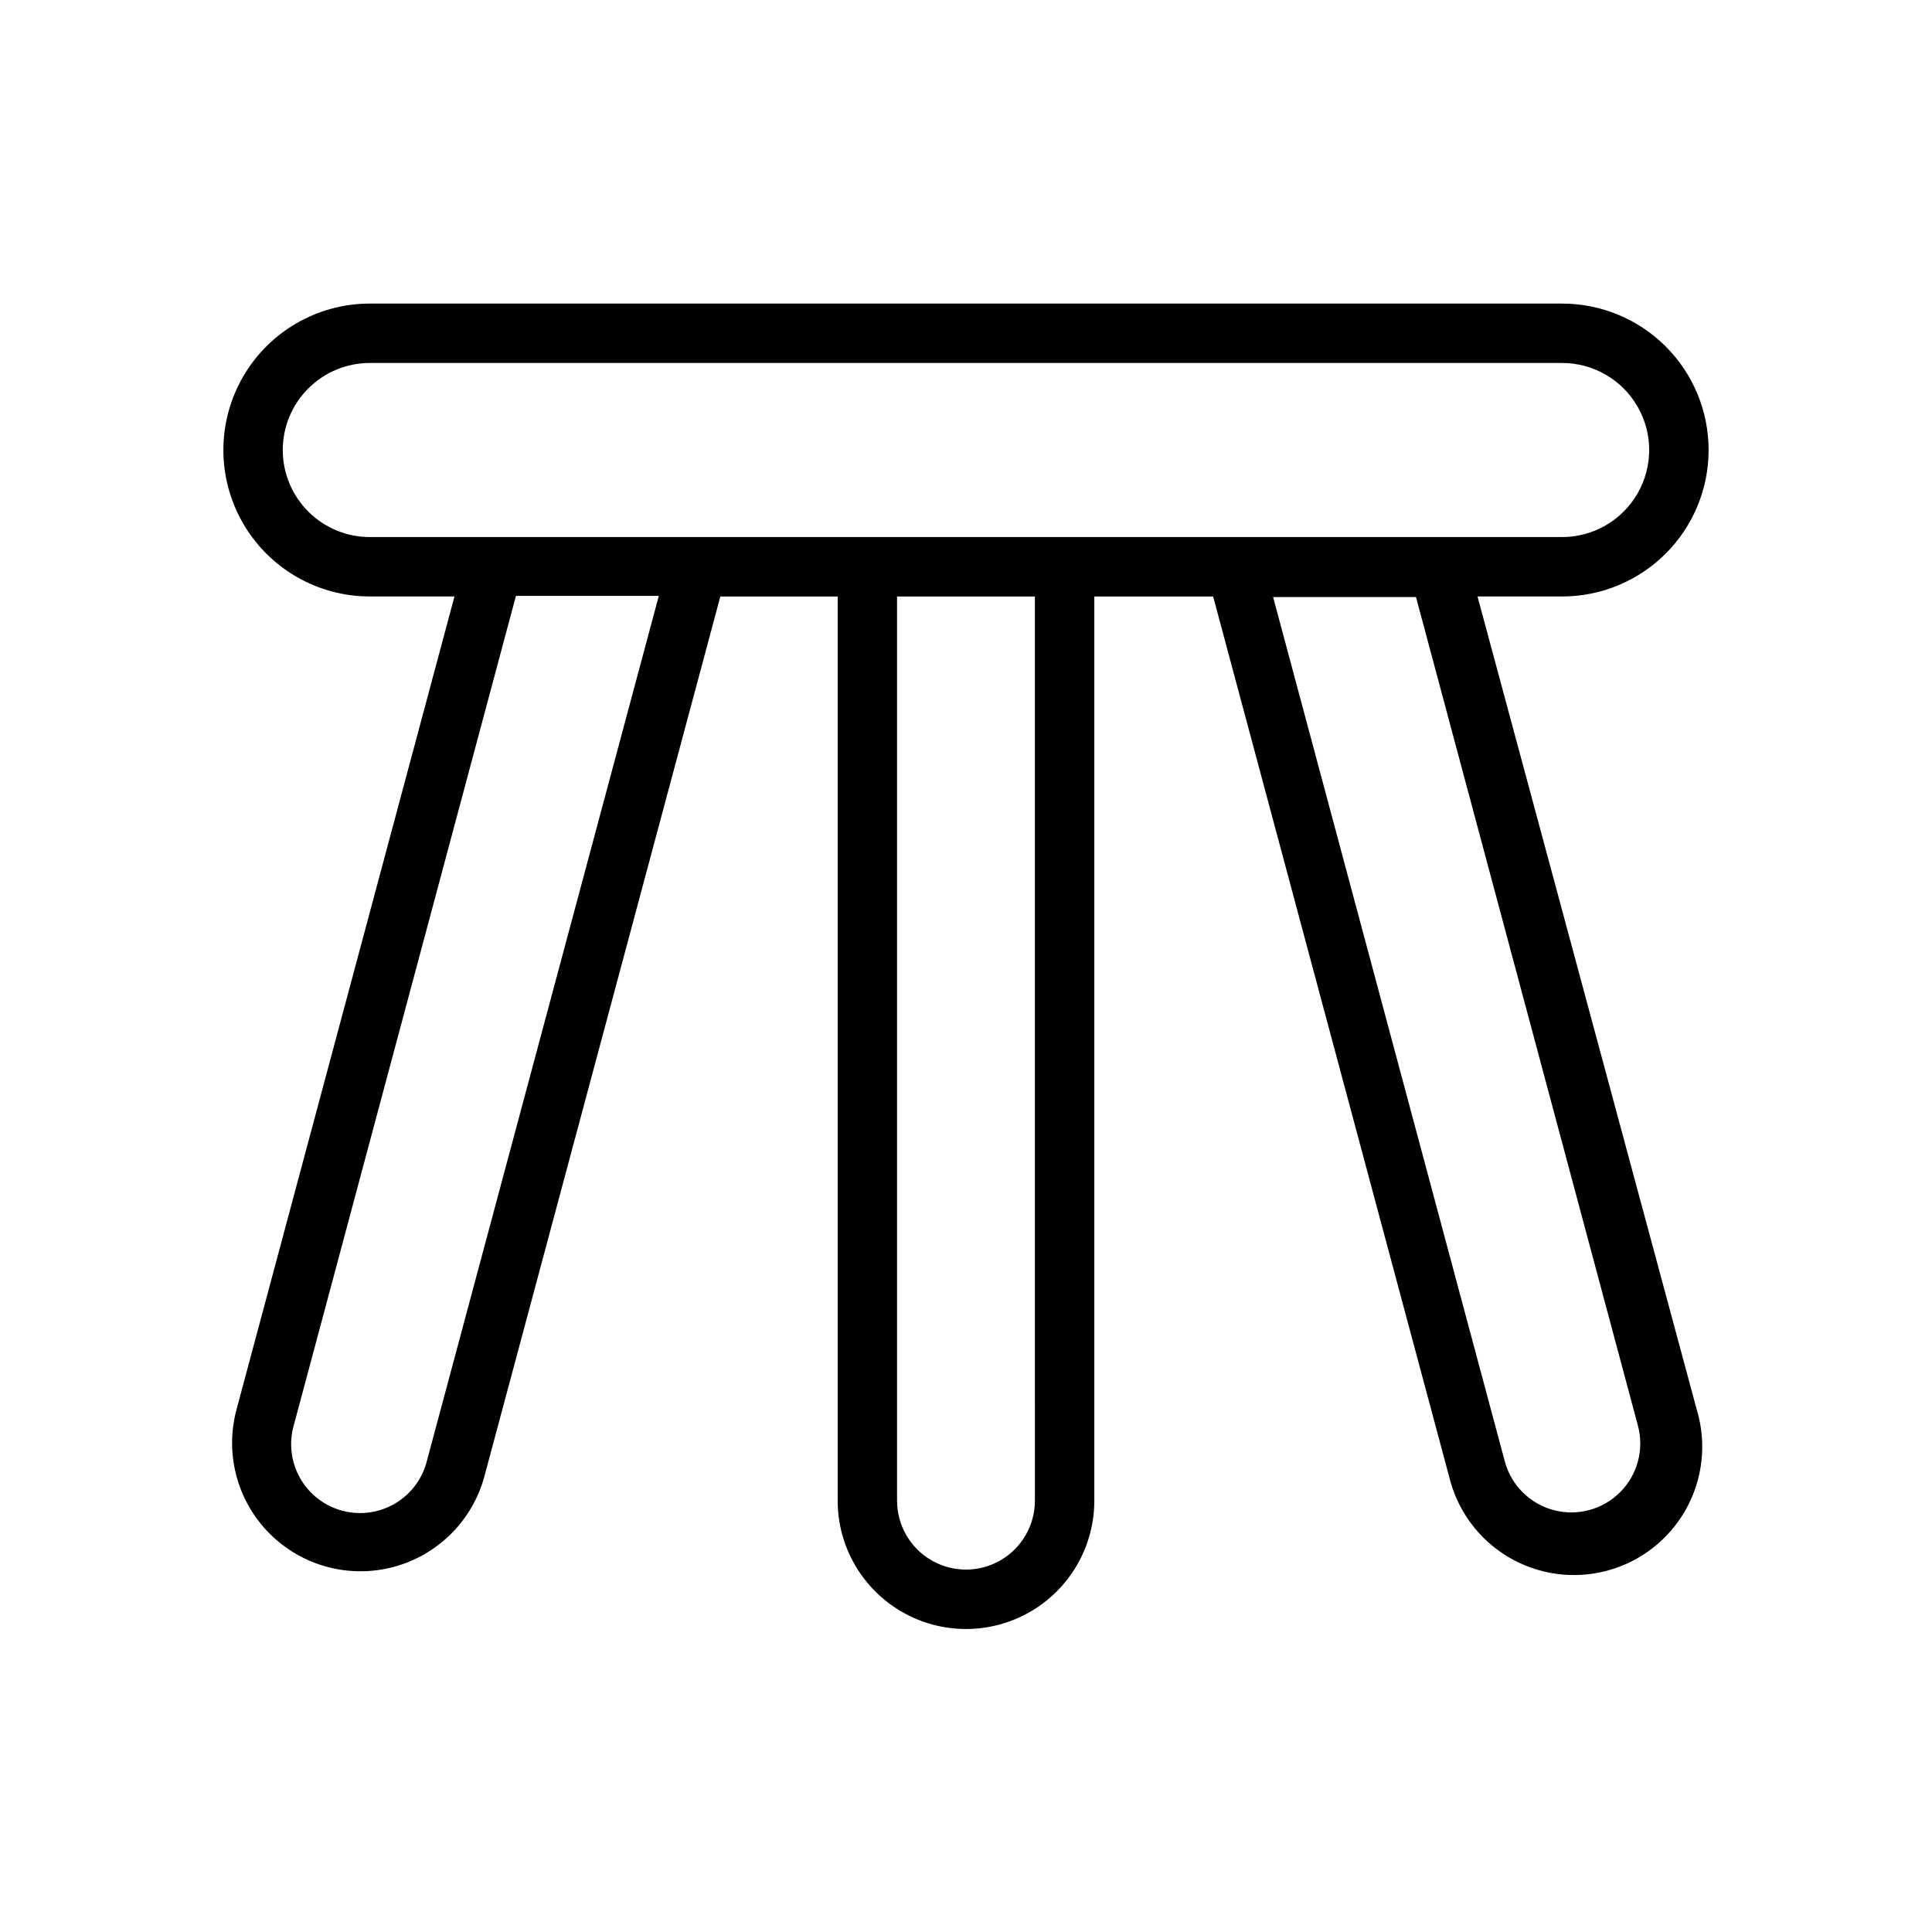
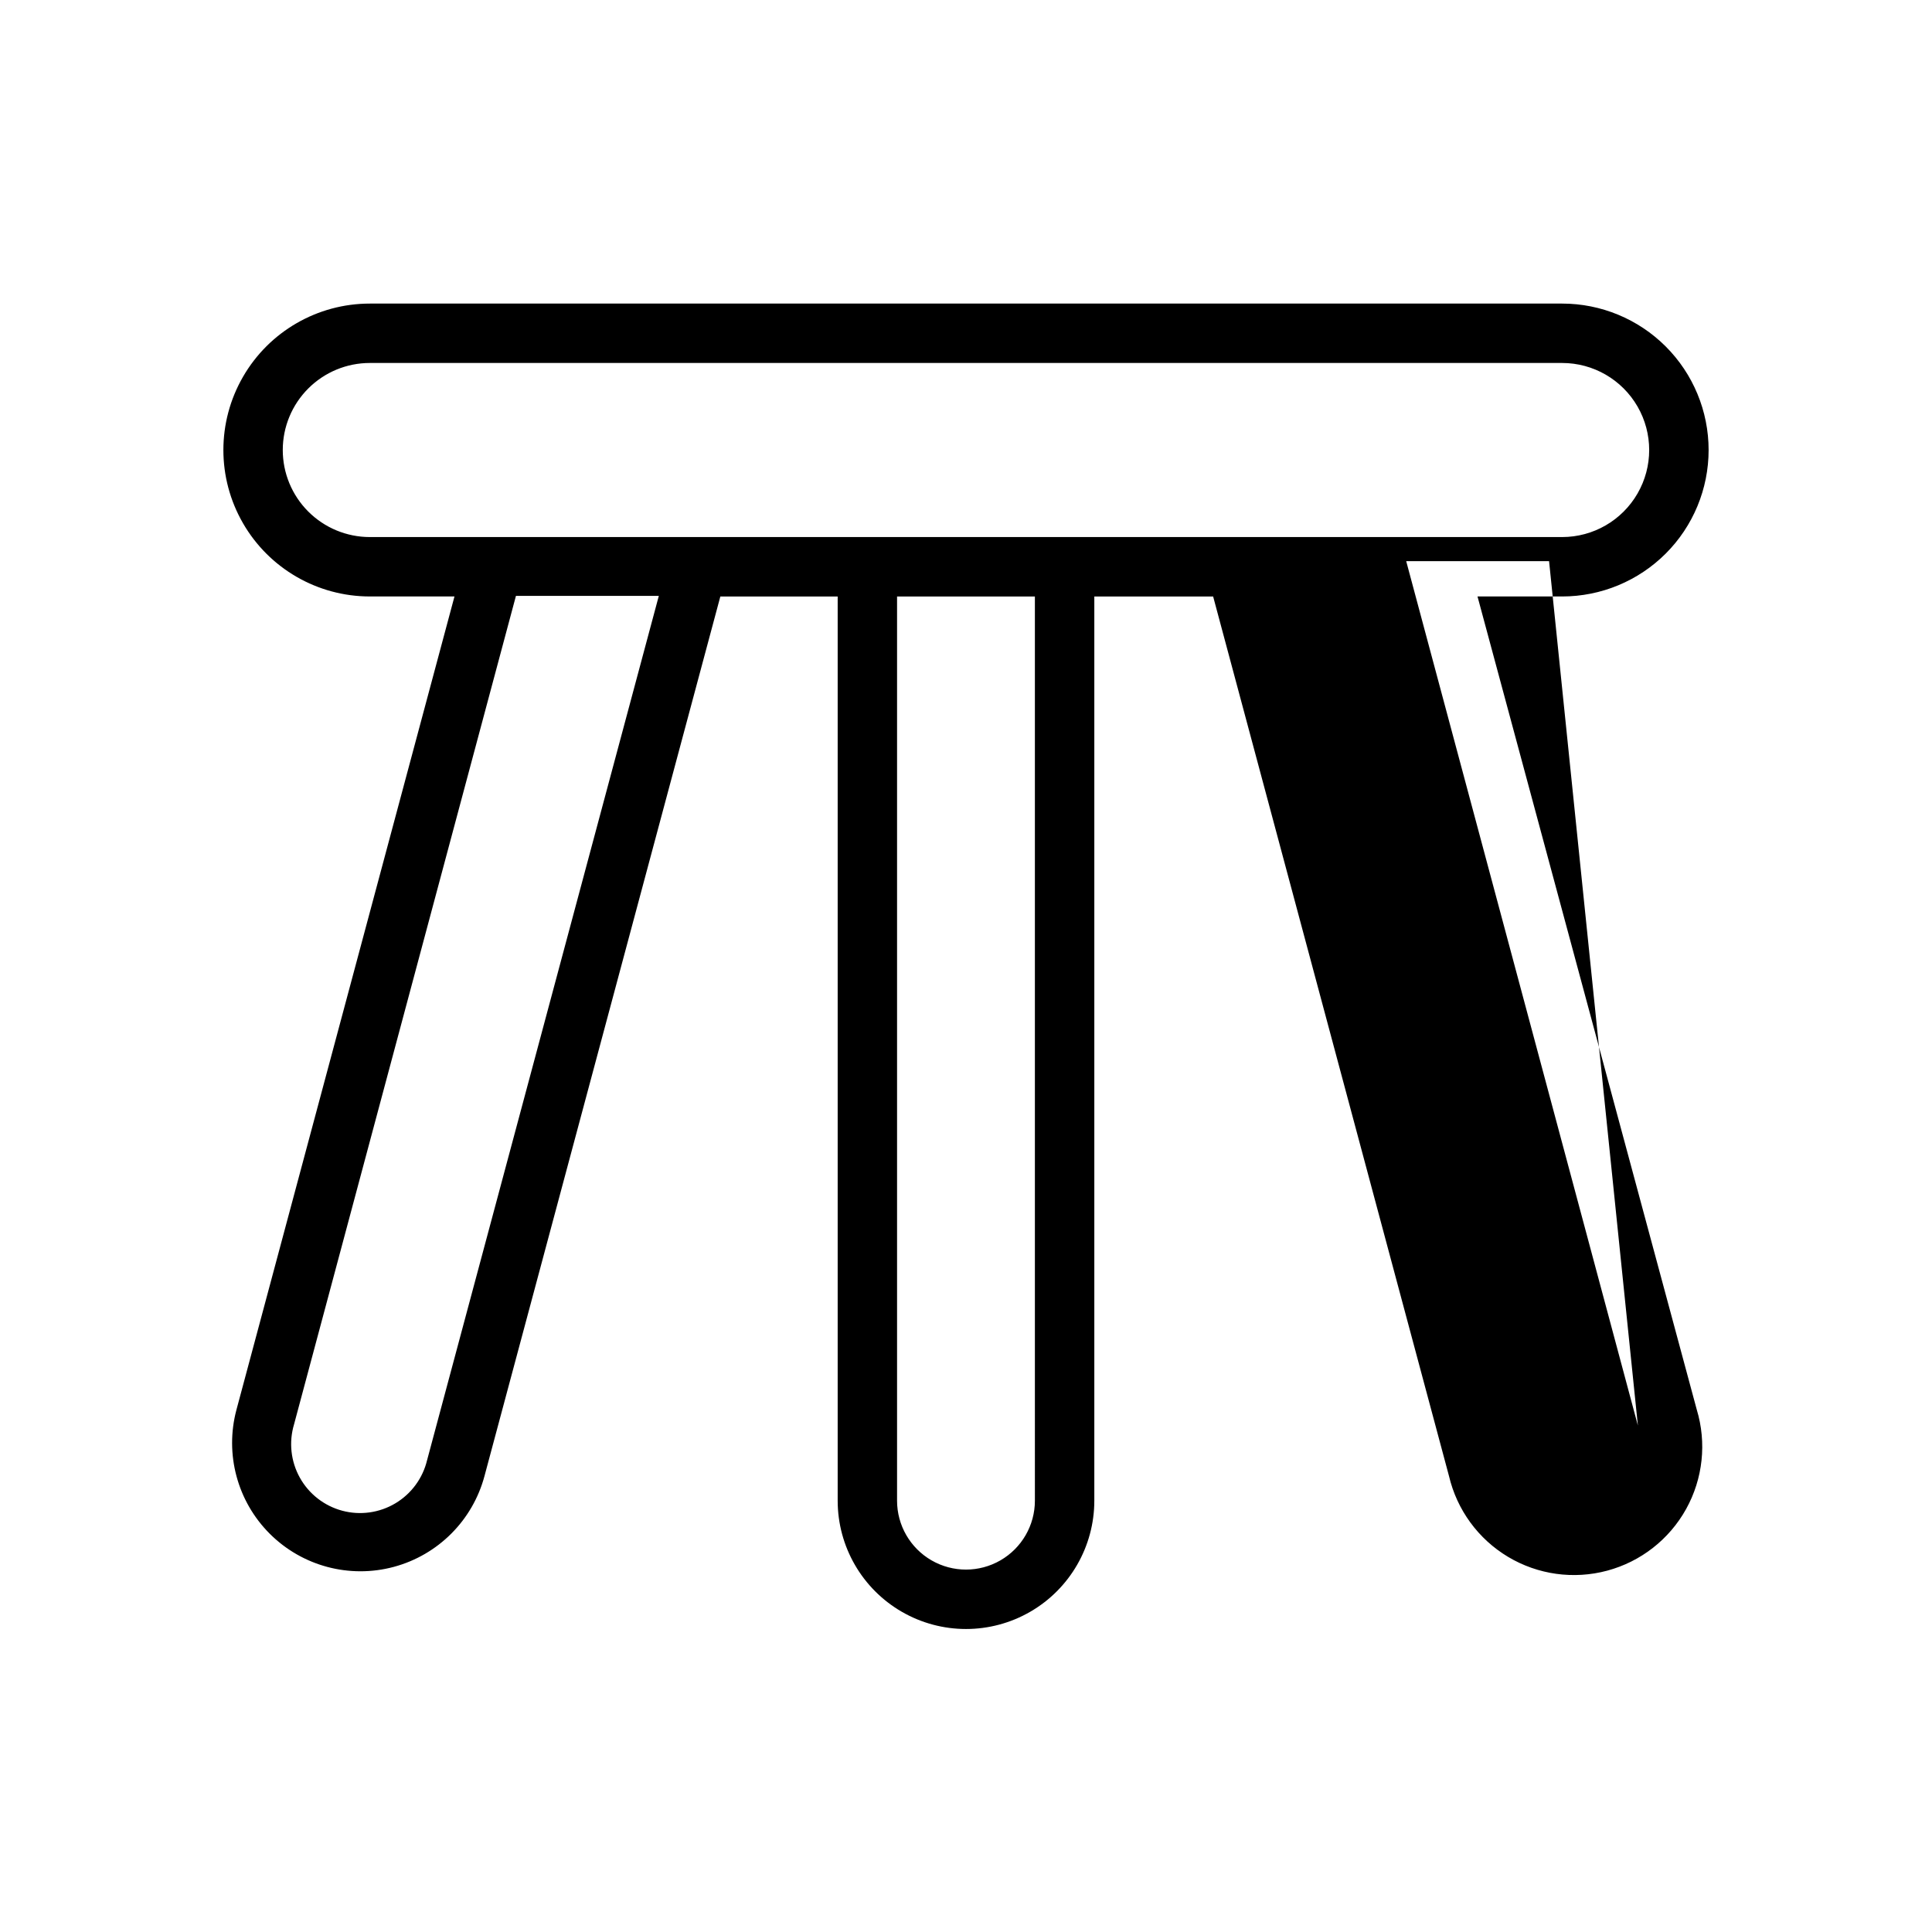
<svg xmlns="http://www.w3.org/2000/svg" fill="#000000" width="800px" height="800px" version="1.1" viewBox="144 144 512 512">
-   <path d="m596.8 263.26c0-10.293-4.09-20.164-11.367-27.441-7.281-7.277-17.152-11.367-27.445-11.367h-315.98c-13.867 0-26.68 7.394-33.609 19.402-6.934 12.008-6.934 26.805 0 38.809 6.93 12.008 19.742 19.406 33.609 19.406h22.434l-57.781 215.54c-3.133 11.742 0.23 24.266 8.832 32.852 8.602 8.586 21.129 11.934 32.867 8.777 11.734-3.156 20.898-12.332 24.035-24.074l62.504-233.09h31.094v239.62c0 12.148 6.481 23.375 17.004 29.449 10.52 6.078 23.484 6.078 34.008 0 10.52-6.074 17-17.301 17-29.449v-239.62h31.488l62.504 233.09c2.106 8.965 7.754 16.695 15.656 21.422 7.902 4.727 17.383 6.043 26.273 3.656 8.895-2.387 16.438-8.281 20.91-16.332 4.469-8.047 5.484-17.566 2.812-26.379l-58.094-215.46h22.434c10.293 0 20.164-4.09 27.445-11.367 7.277-7.277 11.367-17.148 11.367-27.441zm-377.86 0h-0.004c0-6.117 2.43-11.984 6.758-16.309 4.324-4.328 10.191-6.758 16.309-6.758h315.98c8.242 0 15.855 4.398 19.977 11.535s4.121 15.926 0 23.062-11.734 11.535-19.977 11.535h-315.98c-6.117 0-11.984-2.434-16.309-6.758-4.328-4.324-6.758-10.191-6.758-16.309zm38.258 267.65h-0.004c-1.133 4.805-4.168 8.949-8.406 11.48-4.238 2.535-9.324 3.242-14.094 1.965-4.769-1.277-8.82-4.434-11.223-8.746-2.406-4.312-2.961-9.414-1.543-14.145l58.805-219.55h37.863zm161.06 10.785c0 6.523-3.481 12.555-9.133 15.816-5.648 3.262-12.609 3.262-18.262 0-5.652-3.262-9.133-9.293-9.133-15.816v-239.62h36.527zm159.8-19.918c1.703 6.301-0.086 13.031-4.691 17.652-4.606 4.625-11.328 6.441-17.633 4.766-6.305-1.68-11.238-6.59-12.941-12.891l-61.402-229.07h37.863z" />
+   <path d="m596.8 263.26c0-10.293-4.09-20.164-11.367-27.441-7.281-7.277-17.152-11.367-27.445-11.367h-315.98c-13.867 0-26.68 7.394-33.609 19.402-6.934 12.008-6.934 26.805 0 38.809 6.93 12.008 19.742 19.406 33.609 19.406h22.434l-57.781 215.54c-3.133 11.742 0.23 24.266 8.832 32.852 8.602 8.586 21.129 11.934 32.867 8.777 11.734-3.156 20.898-12.332 24.035-24.074l62.504-233.09h31.094v239.62c0 12.148 6.481 23.375 17.004 29.449 10.52 6.078 23.484 6.078 34.008 0 10.52-6.074 17-17.301 17-29.449v-239.62h31.488l62.504 233.09c2.106 8.965 7.754 16.695 15.656 21.422 7.902 4.727 17.383 6.043 26.273 3.656 8.895-2.387 16.438-8.281 20.91-16.332 4.469-8.047 5.484-17.566 2.812-26.379l-58.094-215.46h22.434c10.293 0 20.164-4.09 27.445-11.367 7.277-7.277 11.367-17.148 11.367-27.441zm-377.86 0h-0.004c0-6.117 2.43-11.984 6.758-16.309 4.324-4.328 10.191-6.758 16.309-6.758h315.98c8.242 0 15.855 4.398 19.977 11.535s4.121 15.926 0 23.062-11.734 11.535-19.977 11.535h-315.98c-6.117 0-11.984-2.434-16.309-6.758-4.328-4.324-6.758-10.191-6.758-16.309zm38.258 267.65h-0.004c-1.133 4.805-4.168 8.949-8.406 11.48-4.238 2.535-9.324 3.242-14.094 1.965-4.769-1.277-8.82-4.434-11.223-8.746-2.406-4.312-2.961-9.414-1.543-14.145l58.805-219.55h37.863zm161.06 10.785c0 6.523-3.481 12.555-9.133 15.816-5.648 3.262-12.609 3.262-18.262 0-5.652-3.262-9.133-9.293-9.133-15.816v-239.62h36.527zm159.8-19.918l-61.402-229.07h37.863z" />
</svg>